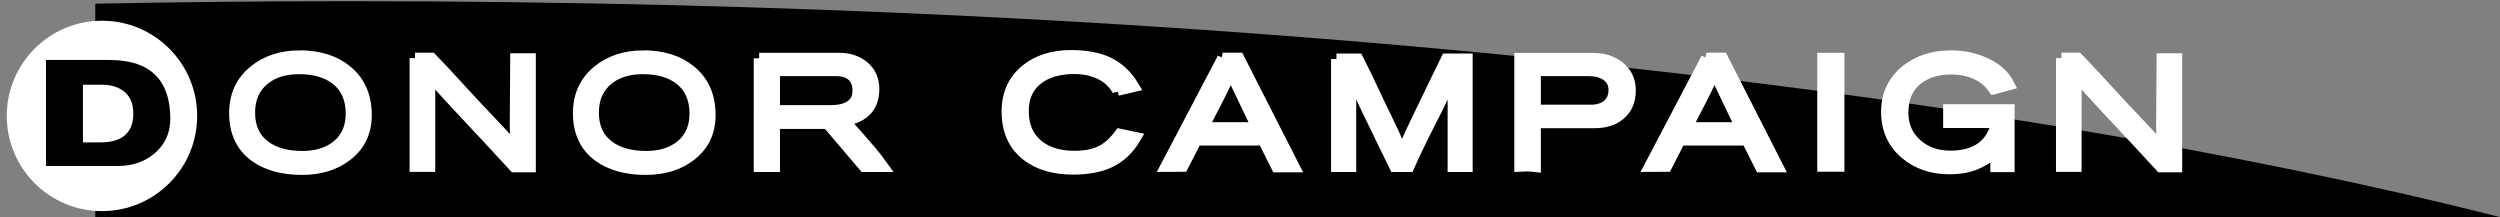
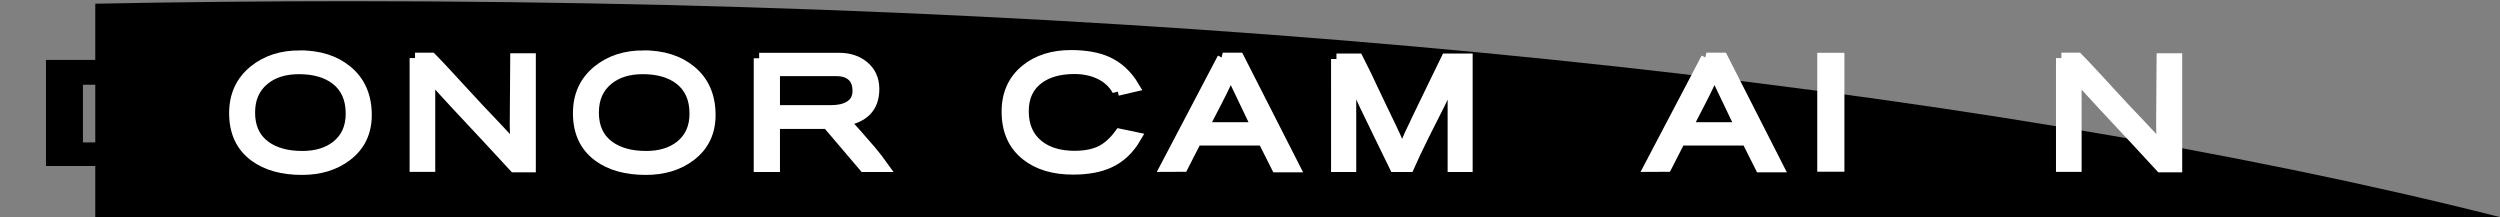
<svg xmlns="http://www.w3.org/2000/svg" id="area_tabs" viewBox="0 0 230 20">
  <rect x="0" y="0" width="230" height="20" fill="#808080" stroke="none" />
  <path d="M230,20v-.028C181.896,7.801,111.104.109,32.162.109c-7.887-0-15.687.081-23.396.232v19.659h221.234Z" />
-   <circle cx="9.381" cy="10.664" r="8.758" fill="#fff" />
  <path d="M4.229,5.512h5.04c.299,0,.591.002.875.007.285.004.591.021.917.049,1.568.149,2.735.691,3.5,1.624.737.896,1.106,2.142,1.106,3.738,0,1.297-.48,2.357-1.442,3.178-.914.775-2.034,1.162-3.359,1.162h-6.637V5.512ZM9.269,13.099c.934,0,1.652-.2,2.156-.602.561-.448.84-1.125.84-2.03,0-.887-.264-1.554-.791-2.002-.527-.448-1.238-.672-2.135-.672h-1.708v5.306h1.638Z" />
  <path d="M27.586,5.134c1.765,0,3.202.453,4.312,1.358,1.204.98,1.806,2.343,1.806,4.088,0,1.586-.602,2.837-1.806,3.752-1.102.84-2.474,1.26-4.116,1.26-1.792,0-3.238-.401-4.34-1.204-1.241-.905-1.862-2.23-1.862-3.976,0-1.643.603-2.949,1.807-3.92,1.12-.905,2.52-1.358,4.199-1.358ZM27.811,14.388c1.297,0,2.352-.322,3.164-.966.887-.709,1.33-1.699,1.33-2.968,0-1.381-.467-2.431-1.4-3.15-.85-.653-1.983-.98-3.402-.98-1.315,0-2.385.336-3.205,1.008-.888.728-1.33,1.736-1.33,3.024,0,1.363.48,2.394,1.441,3.094.858.625,1.993.938,3.402.938Z" fill="#fff" stroke="#fff" />
  <path d="M38.183,5.344h1.508c.493.504.979,1.018,1.459,1.54.479.523.96,1.045,1.444,1.568.483.523.968,1.045,1.451,1.568.205.215.587.616,1.145,1.204.466.486.847.892,1.145,1.218.429.458.796.877,1.104,1.26,0-.308-.008-.723-.021-1.246-.014-.523-.021-.831-.021-.924l.042-6.132h1.357v9.954h-1.478c-.696-.765-1.561-1.699-2.592-2.8-.873-.933-1.747-1.866-2.62-2.8-.967-1.036-1.821-1.979-2.564-2.828v8.386h-1.358V5.344Z" fill="#fff" stroke="#fff" />
  <path d="M59.216,5.134c1.765,0,3.202.453,4.312,1.358,1.204.98,1.806,2.343,1.806,4.088,0,1.586-.602,2.837-1.806,3.752-1.102.84-2.474,1.26-4.116,1.26-1.792,0-3.238-.401-4.34-1.204-1.241-.905-1.862-2.23-1.862-3.976,0-1.643.603-2.949,1.807-3.92,1.12-.905,2.52-1.358,4.199-1.358ZM59.44,14.388c1.297,0,2.352-.322,3.164-.966.887-.709,1.33-1.699,1.33-2.968,0-1.381-.467-2.431-1.4-3.15-.85-.653-1.983-.98-3.402-.98-1.315,0-2.385.336-3.205,1.008-.888.728-1.33,1.736-1.33,3.024,0,1.363.48,2.394,1.441,3.094.858.625,1.993.938,3.402.938Z" fill="#fff" stroke="#fff" />
  <path d="M69.843,5.358h7.364c.896,0,1.643.243,2.239.729.635.524.952,1.226.952,2.105,0,.861-.247,1.534-.742,2.021-.457.449-1.12.744-1.987.884.121.149.526.607,1.218,1.372.42.476.826.943,1.218,1.4.438.523.816,1.008,1.134,1.456h-1.735l-3.374-3.962h-4.872v3.962h-1.414V5.358ZM76.437,10.174c.7,0,1.26-.122,1.68-.365.542-.309.812-.792.812-1.448,0-.609-.175-1.07-.525-1.384-.35-.313-.833-.471-1.449-.471h-5.697v3.668h5.18Z" fill="#fff" stroke="#fff" />
  <path d="M102.812,8.312c-.374-.681-.938-1.195-1.694-1.54-.672-.308-1.428-.462-2.268-.462-1.363,0-2.46.303-3.29.91-.943.691-1.414,1.694-1.414,3.01,0,1.354.457,2.399,1.372,3.136.84.672,1.955,1.008,3.346,1.008.942,0,1.733-.152,2.373-.455.639-.303,1.234-.828,1.785-1.575l1.47.308c-.625,1.073-1.438,1.839-2.437,2.296-.887.411-1.997.616-3.331.616-1.783,0-3.216-.429-4.299-1.288-1.185-.933-1.777-2.268-1.777-4.004,0-1.633.583-2.921,1.75-3.864,1.082-.868,2.459-1.302,4.13-1.302,1.334,0,2.44.196,3.317.588,1.018.458,1.839,1.213,2.465,2.268l-1.498.35Z" fill="#fff" stroke="#fff" />
  <path d="M112.491,5.344h1.483l5.097,10.01-1.617.003-1.24-2.467h-6.152l-1.237,2.416-1.569.007,5.236-9.968ZM115.655,11.742c-.821-1.708-1.638-3.416-2.45-5.124-.271.691-.672,1.55-1.204,2.576-.766,1.475-1.204,2.324-1.315,2.548h4.97Z" fill="#fff" stroke="#fff" />
  <path d="M122.954,5.428h1.975c.233.458.485.963.756,1.515.242.514.483,1.023.721,1.528.238.505.488,1.028.749,1.571.645,1.327,1.048,2.173,1.211,2.538s.371.865.623,1.5c.262-.646.504-1.217.729-1.714.074-.168.341-.73.798-1.685.271-.553.541-1.11.812-1.672.215-.44.43-.885.645-1.334.56-1.161.924-1.91,1.092-2.248h1.918v9.898h-1.302v-7.238c0-.289.005-.541.014-.756.01-.215.033-.439.07-.672-.346.84-.789,1.811-1.33,2.912-.485.952-.966,1.904-1.442,2.856-.578,1.167-1.036,2.133-1.372,2.898h-1.302c-.224-.477-.69-1.43-1.399-2.86-.505-1.028-.967-1.982-1.387-2.861-.513-1.094-.947-2.062-1.302-2.903.028.421.042.898.042,1.431v7.193h-1.316V5.428Z" fill="#fff" stroke="#fff" />
-   <path d="M139.817,5.372h6.804c.924,0,1.703.252,2.338.756.69.551,1.036,1.274,1.036,2.17,0,.961-.312,1.708-.938,2.24-.589.504-1.372.756-2.353.756h-5.446v4.032c-.271-.03-.464-.046-.581-.05-.116-.003-.207-.005-.272-.005l-.588.028V5.372ZM146.369,10.132c.616,0,1.11-.149,1.484-.448.42-.336.63-.803.63-1.4,0-.597-.243-1.054-.729-1.372-.42-.271-.947-.406-1.582-.406h-4.914v3.626h5.11Z" fill="#fff" stroke="#fff" />
  <path d="M156.994,5.344h1.483l5.097,10.01-1.617.003-1.24-2.467h-6.152l-1.237,2.416-1.569.007,5.236-9.968ZM160.158,11.742c-.821-1.708-1.638-3.416-2.45-5.124-.271.691-.672,1.55-1.204,2.576-.766,1.475-1.204,2.324-1.315,2.548h4.97Z" fill="#fff" stroke="#fff" />
  <path d="M167.688,5.358h1.498v9.94h-1.498V5.358Z" fill="#fff" stroke="#fff" />
-   <path d="M183.429,8.186c-.42-.616-.972-1.076-1.652-1.379-.682-.303-1.428-.455-2.24-.455-1.315,0-2.375.331-3.178.992-.859.708-1.288,1.709-1.288,3.004,0,1.211.429,2.19,1.288,2.935.821.718,1.843,1.076,3.065,1.076,1.139,0,2.059-.237,2.759-.711.765-.511,1.269-1.3,1.512-2.369h-4.424v-1.19h5.572v5.25h-1.232v-1.344c-.719.555-1.393.95-2.023,1.186-.63.236-1.374.354-2.232.354-1.615,0-2.968-.461-4.061-1.384-1.157-.979-1.735-2.26-1.735-3.845,0-1.603.602-2.884,1.806-3.845,1.11-.885,2.492-1.328,4.145-1.328,1.082,0,2.1.21,3.052.63,1.092.485,1.853,1.162,2.282,2.03l-1.414.392Z" fill="#fff" stroke="#fff" />
  <path d="M189.649,5.344h1.508c.493.504.979,1.018,1.459,1.54.479.523.96,1.045,1.444,1.568.483.523.968,1.045,1.451,1.568.205.215.587.616,1.145,1.204.466.486.847.892,1.145,1.218.429.458.796.877,1.104,1.26,0-.308-.008-.723-.021-1.246-.014-.523-.021-.831-.021-.924l.042-6.132h1.357v9.954h-1.478c-.696-.765-1.561-1.699-2.592-2.8-.873-.933-1.747-1.866-2.62-2.8-.967-1.036-1.821-1.979-2.564-2.828v8.386h-1.358V5.344Z" fill="#fff" stroke="#fff" />
</svg>